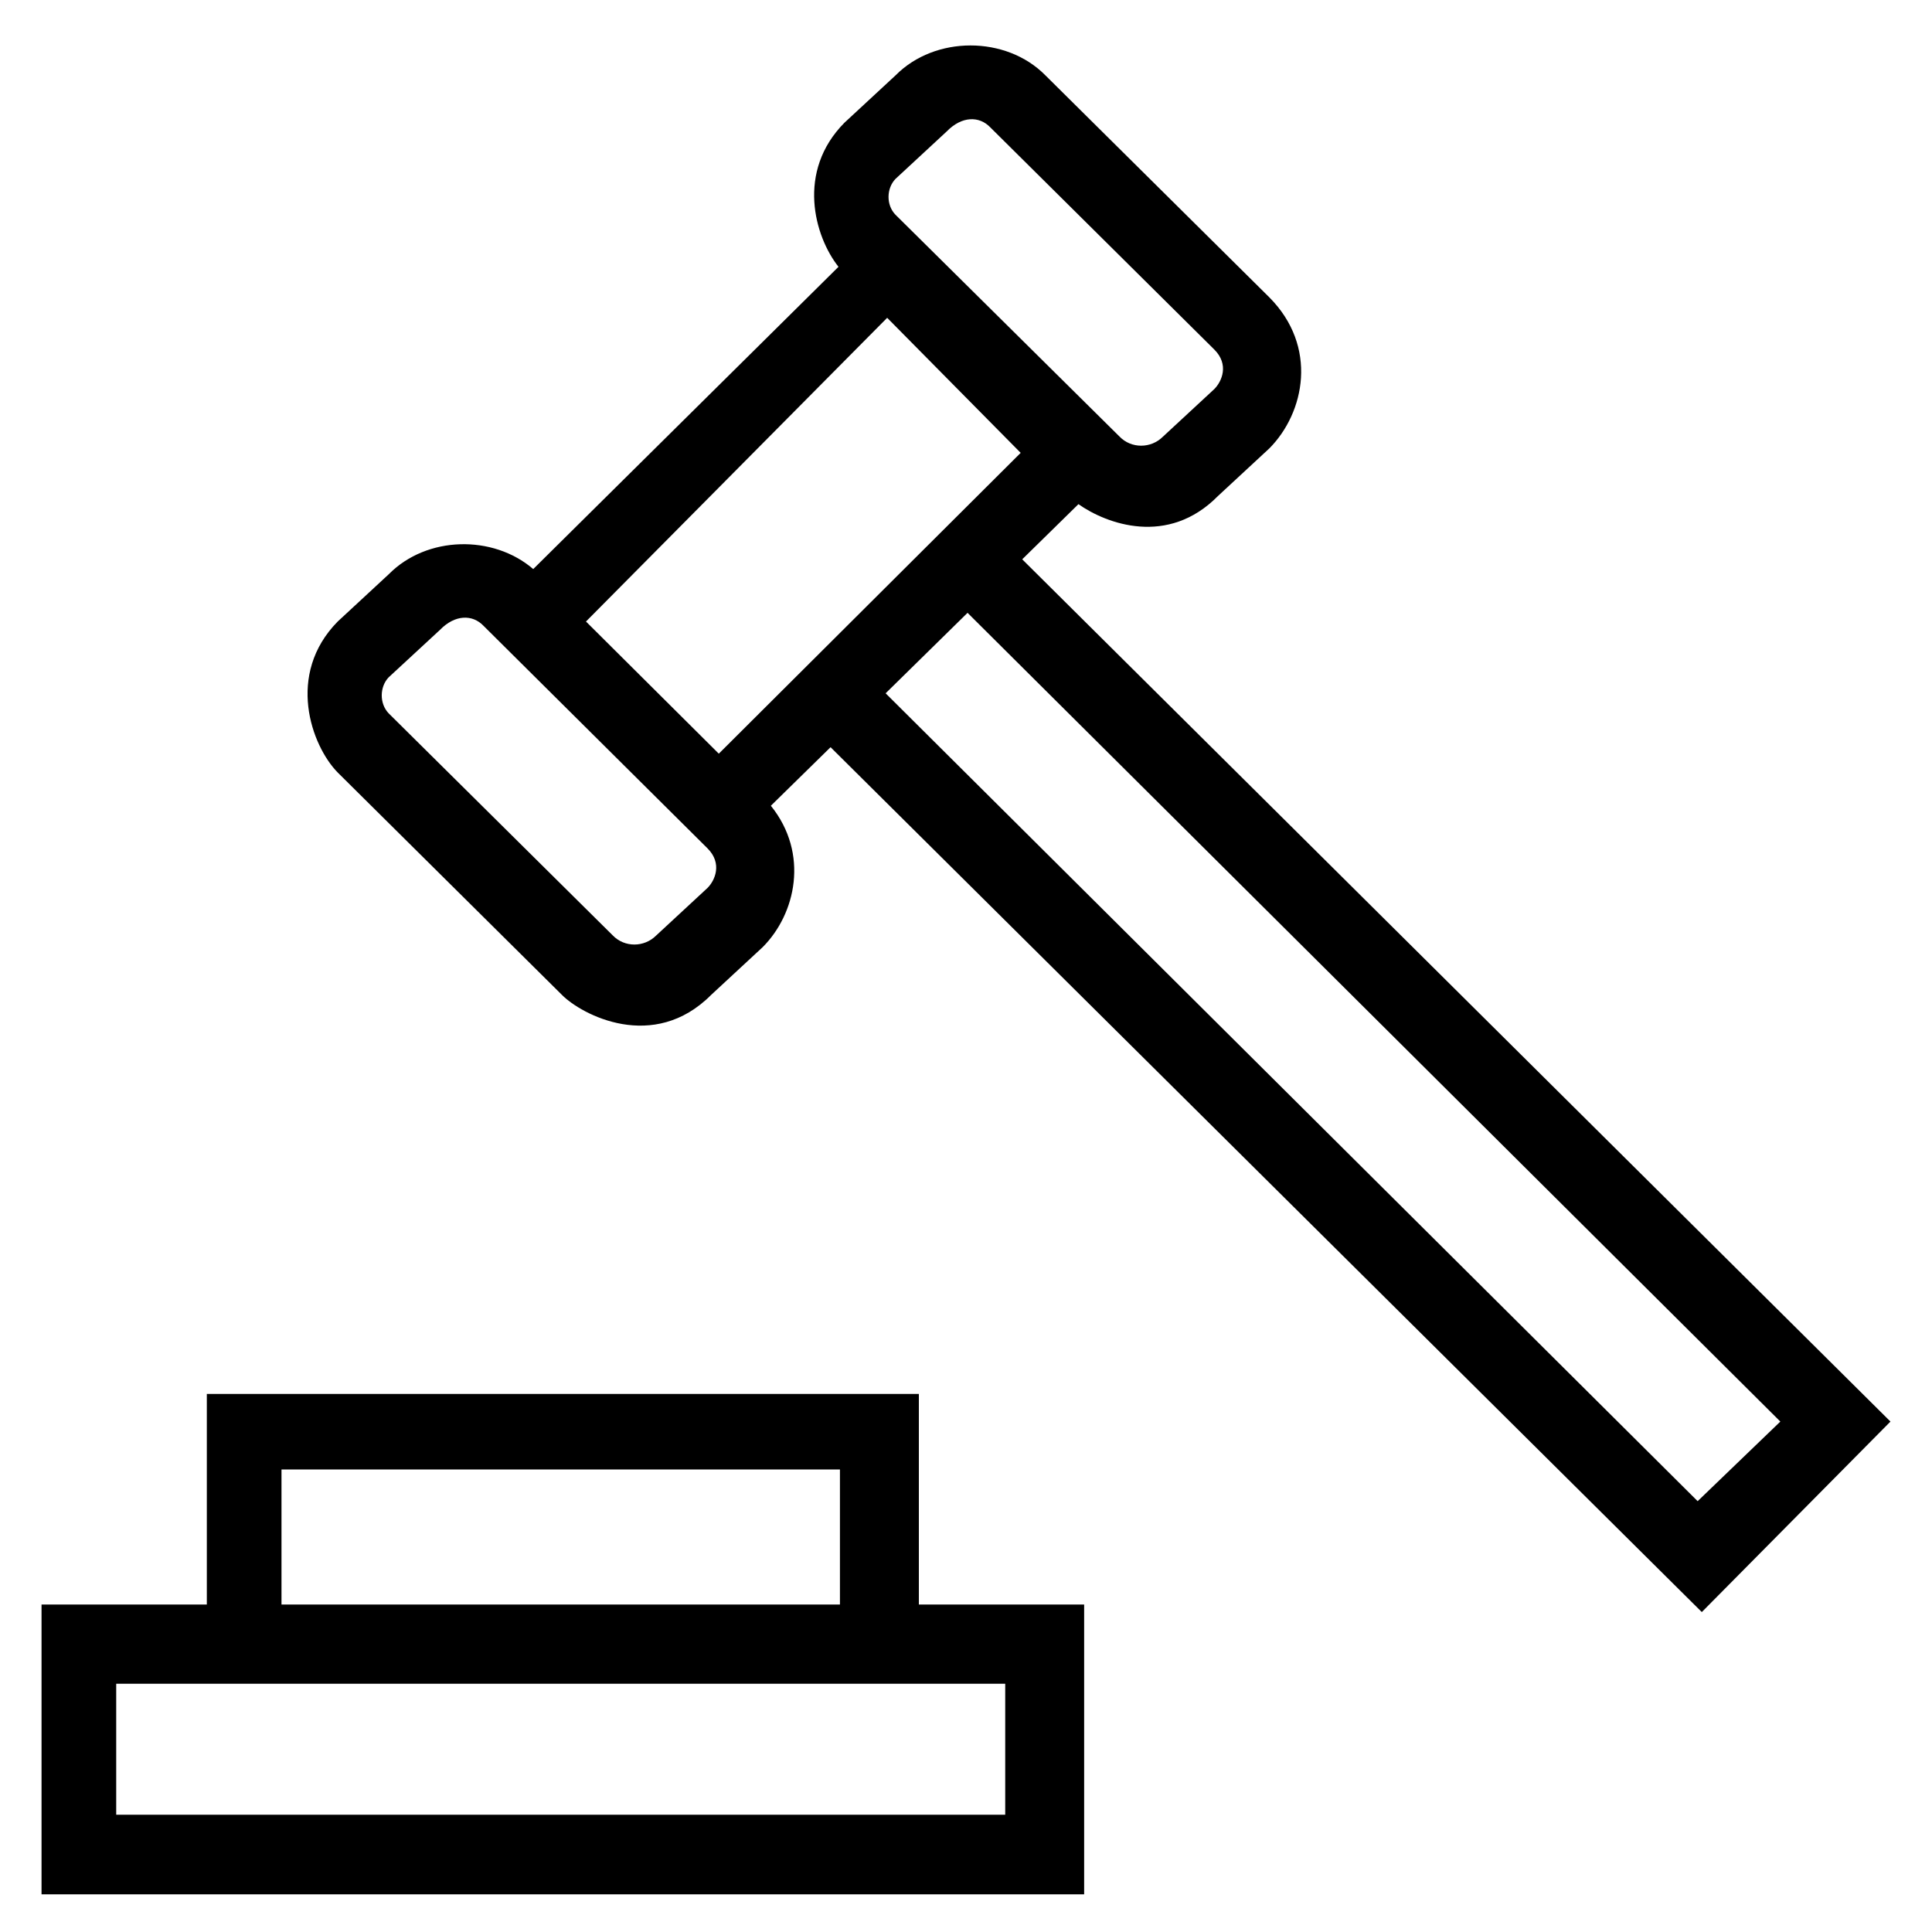
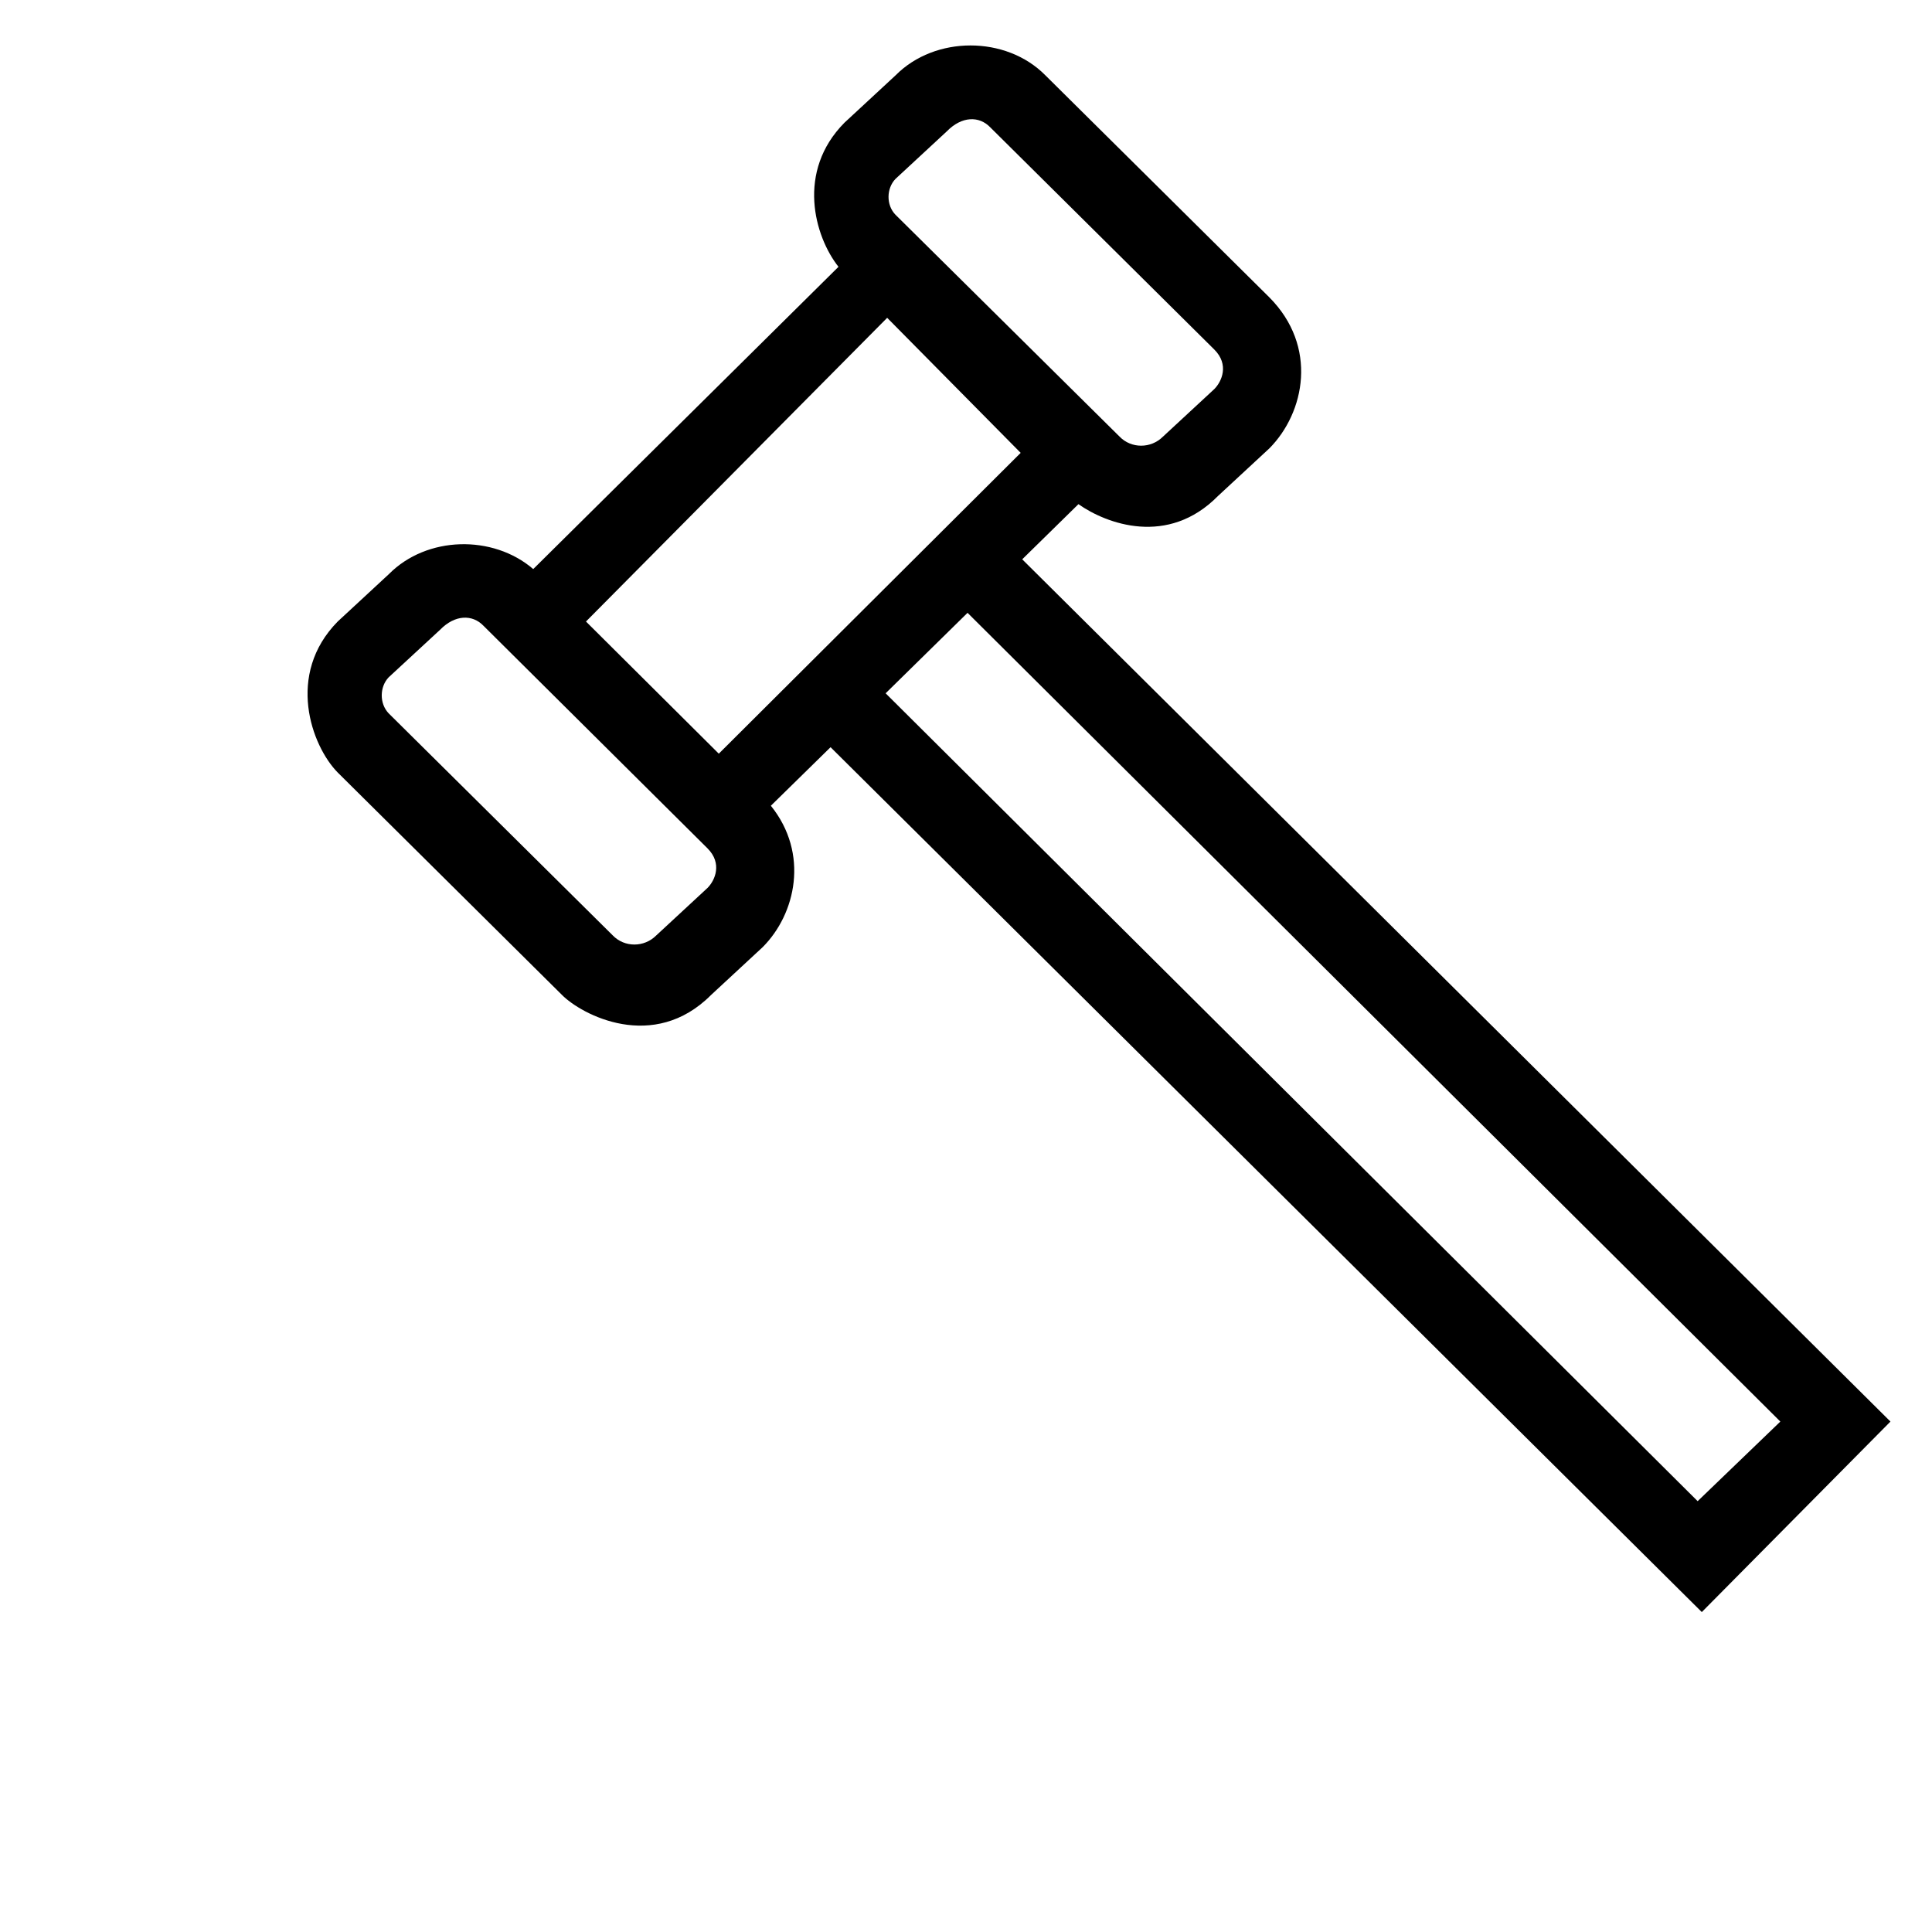
<svg xmlns="http://www.w3.org/2000/svg" width="20" height="20" viewBox="0 0 20 20" fill="none">
  <path d="M7.98 8.341C8.379 8.837 8.238 9.462 7.895 9.805L7.363 10.298C6.766 10.899 6.02 10.505 5.816 10.298L3.496 7.997C3.223 7.719 2.957 6.981 3.496 6.434L4.027 5.942C4.418 5.548 5.102 5.532 5.52 5.891L8.68 2.762C8.43 2.446 8.242 1.774 8.742 1.27L9.273 0.778C9.68 0.368 10.414 0.368 10.82 0.778L13.141 3.079C13.645 3.587 13.508 4.27 13.141 4.641L12.609 5.134C12.09 5.661 11.453 5.423 11.164 5.219L10.582 5.79L19.57 14.716L17.617 16.688L8.598 7.735L7.98 8.341ZM5.004 6.477C4.891 6.36 4.711 6.36 4.555 6.52L4.023 7.012C3.93 7.11 3.926 7.282 4.023 7.384L6.344 9.684C6.465 9.809 6.668 9.809 6.793 9.684L7.324 9.192C7.402 9.114 7.48 8.938 7.324 8.782L5.004 6.477ZM6.066 6.434L7.441 7.802L10.566 4.688L9.184 3.29L6.066 6.434ZM11.59 4.52C11.711 4.645 11.914 4.645 12.039 4.52L12.57 4.028C12.648 3.95 12.727 3.774 12.57 3.618L10.25 1.317C10.137 1.2 9.957 1.2 9.801 1.36L9.27 1.852C9.176 1.95 9.172 2.122 9.27 2.223L11.59 4.52ZM17.574 15.54L18.43 14.716L10.016 6.344L9.168 7.177L17.574 15.54Z" fill="black" />
-   <path d="M2.141 16.61V14.43H9.512V16.61H11.223V19.61H0.43V16.61H2.141ZM8.695 15.212H2.914V16.61H8.695V15.212ZM1.203 18.786H10.406V17.43H1.203V18.786Z" fill="black" />
</svg>